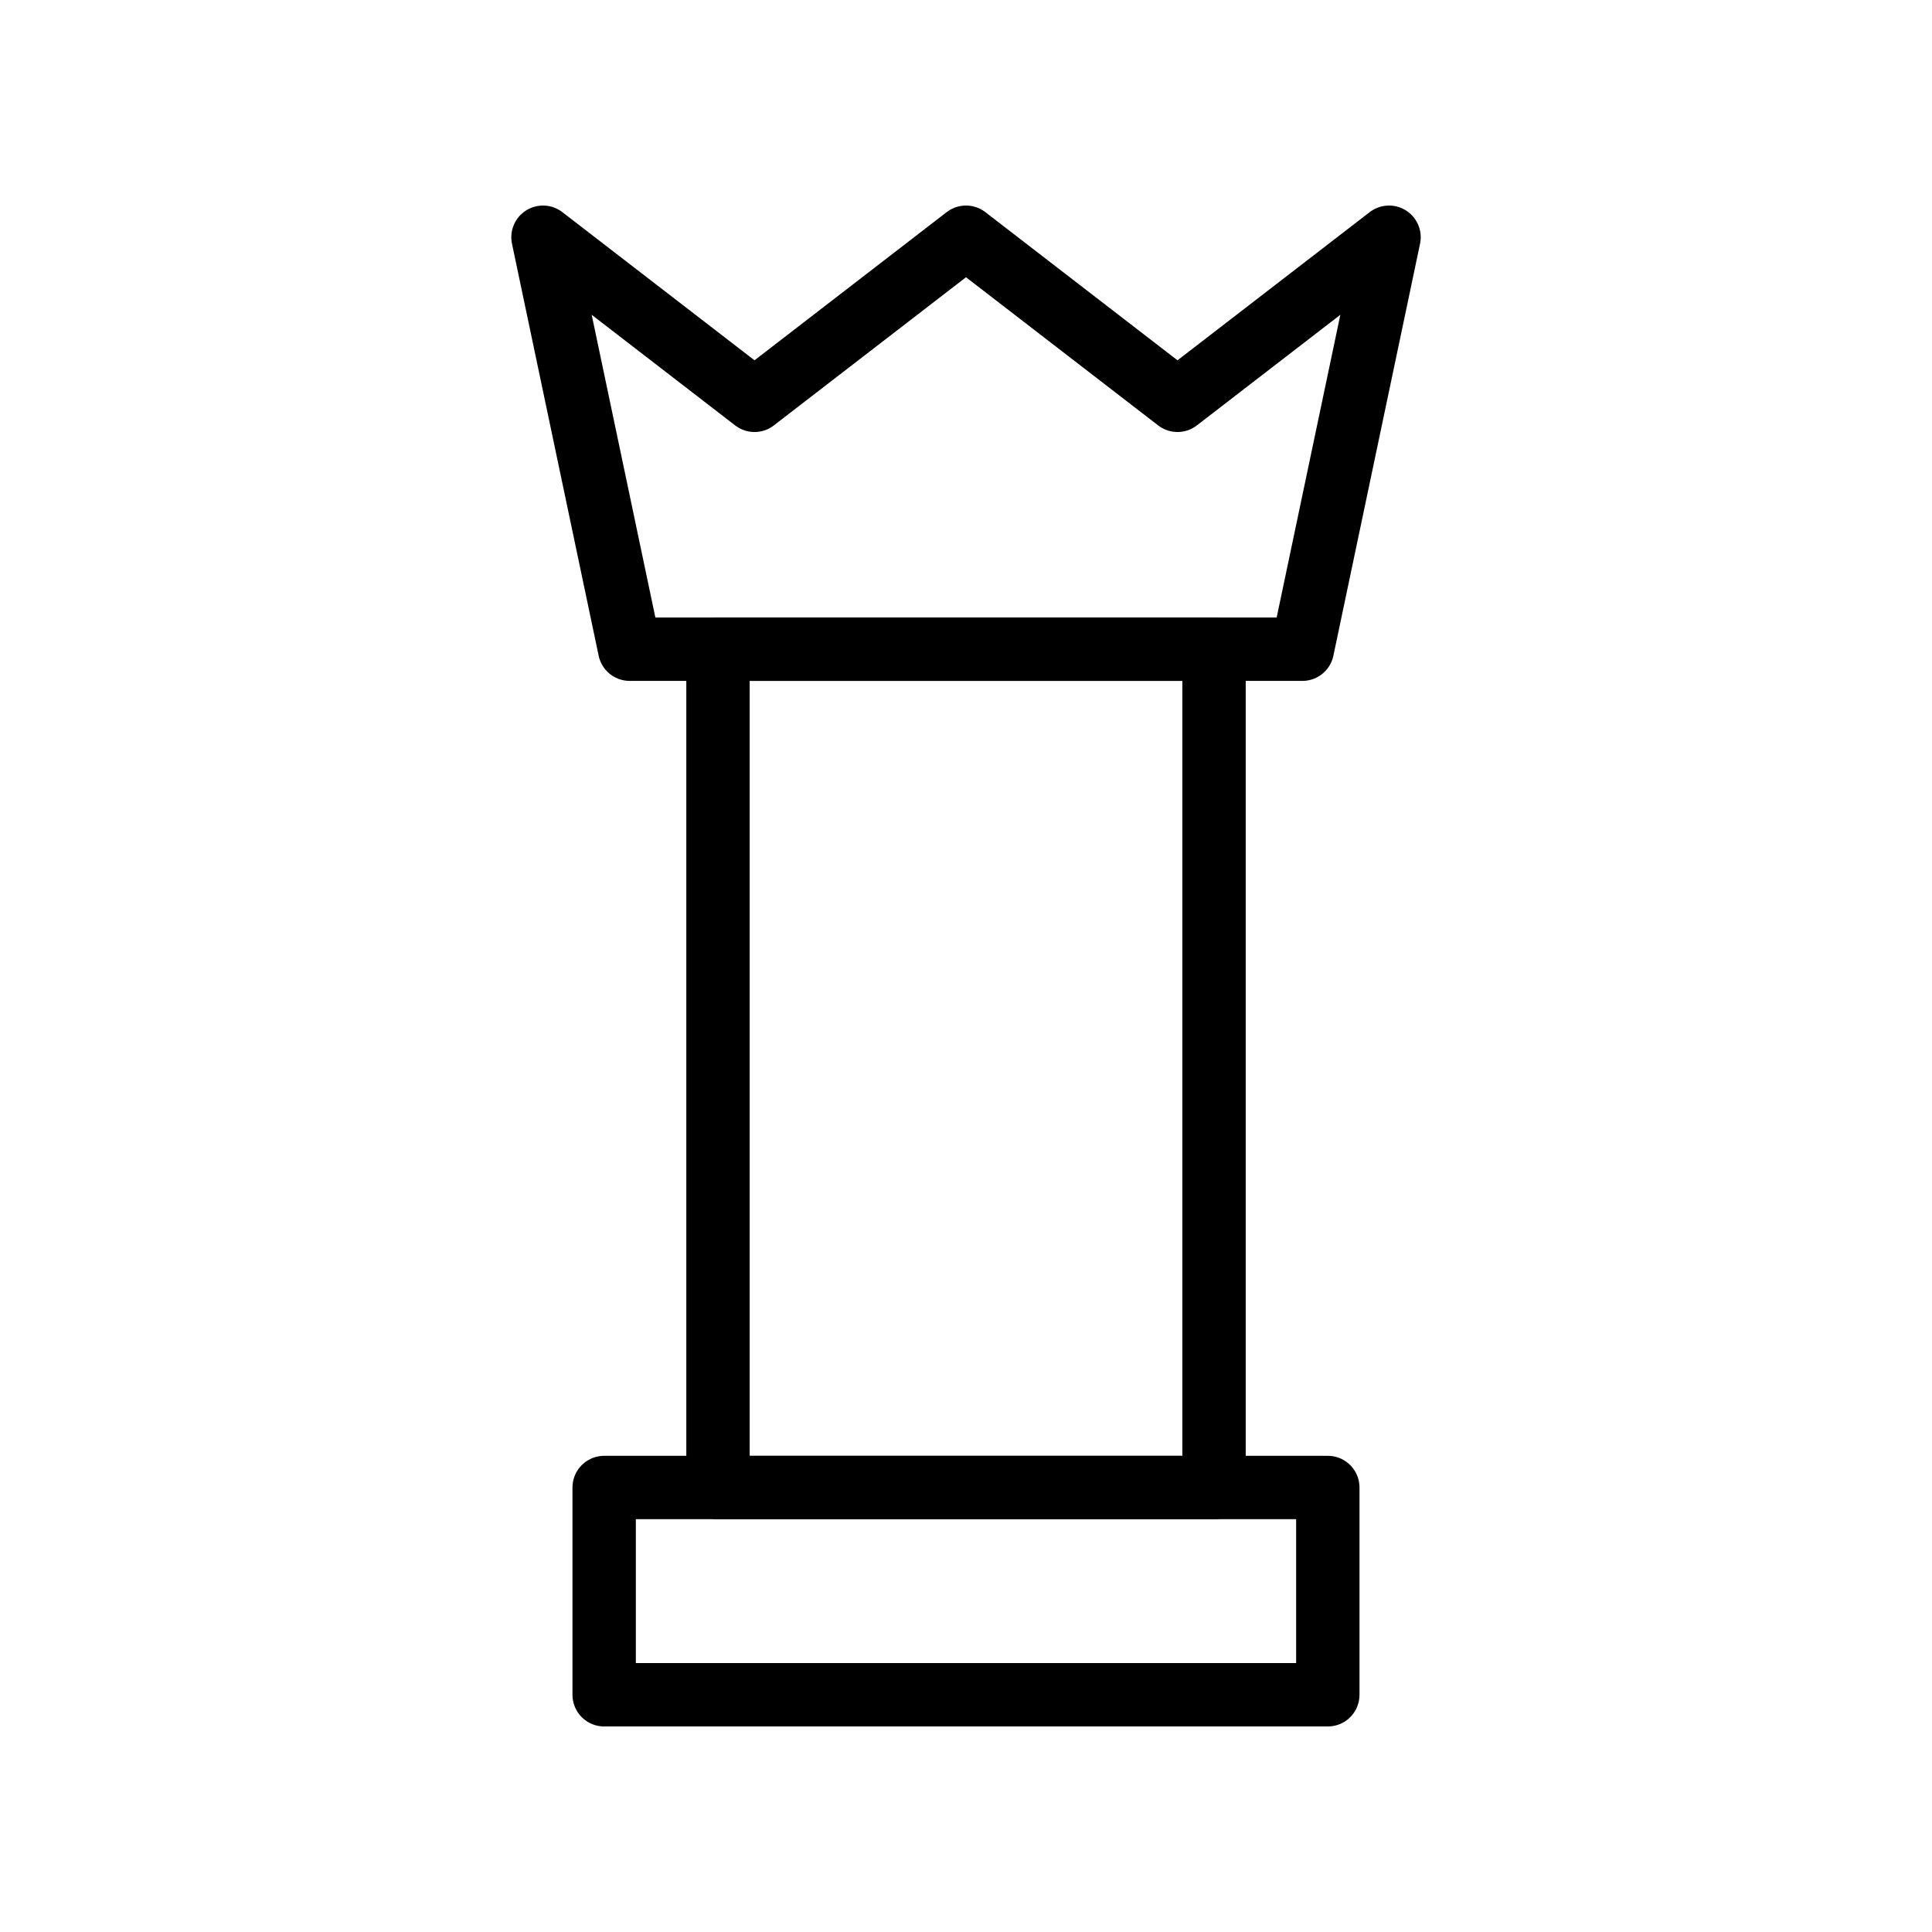
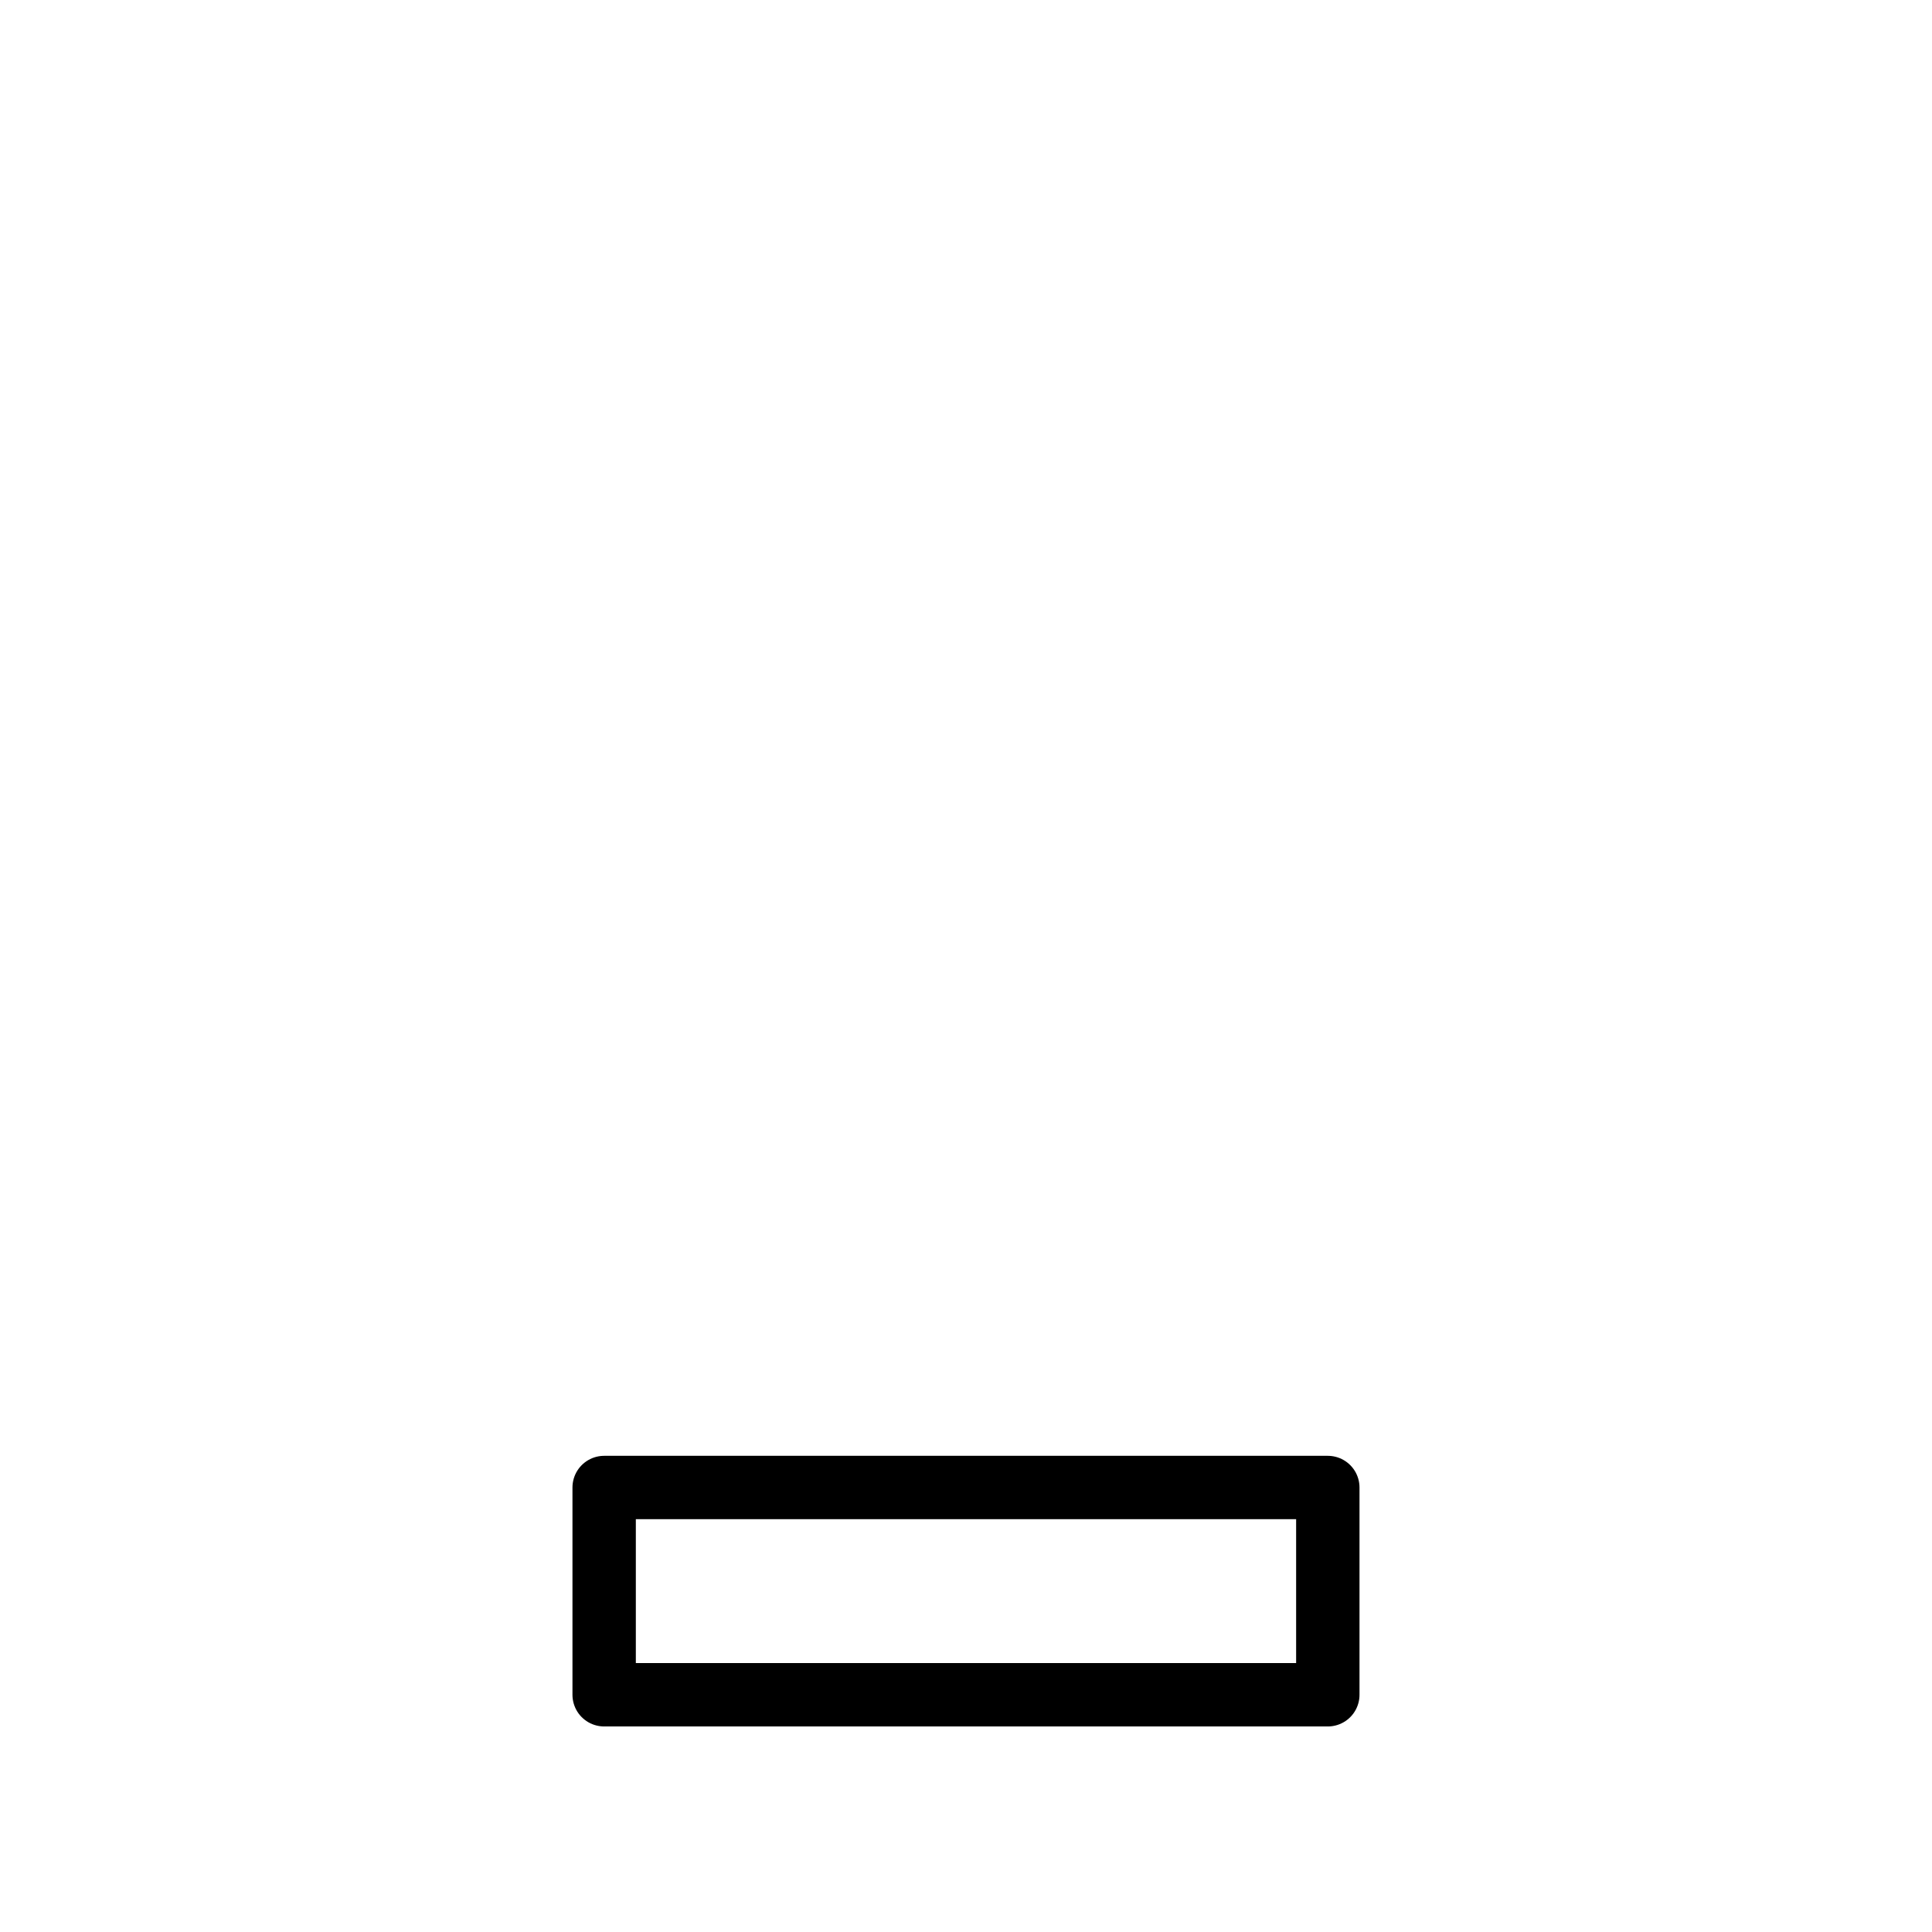
<svg xmlns="http://www.w3.org/2000/svg" width="800px" height="800px" version="1.1" viewBox="144 144 512 512">
  <g fill="none" stroke="#000000" stroke-linecap="round" stroke-linejoin="round" stroke-miterlimit="10" stroke-width="2">
-     <path transform="matrix(8.397 0 0 8.397 148.09 148.09)" d="m36.675 12.147-6.675-5.147-6.675 5.147-6.675-5.147 2.735 13.002h21.231l2.735-13.002z" />
-     <path transform="matrix(8.397 0 0 8.397 148.09 148.09)" d="m22.173 20.002h15.655v26.458h-15.655z" />
    <path transform="matrix(8.397 0 0 8.397 148.09 148.09)" d="m18.58 46.459h22.839v6.541h-22.839z" />
  </g>
</svg>